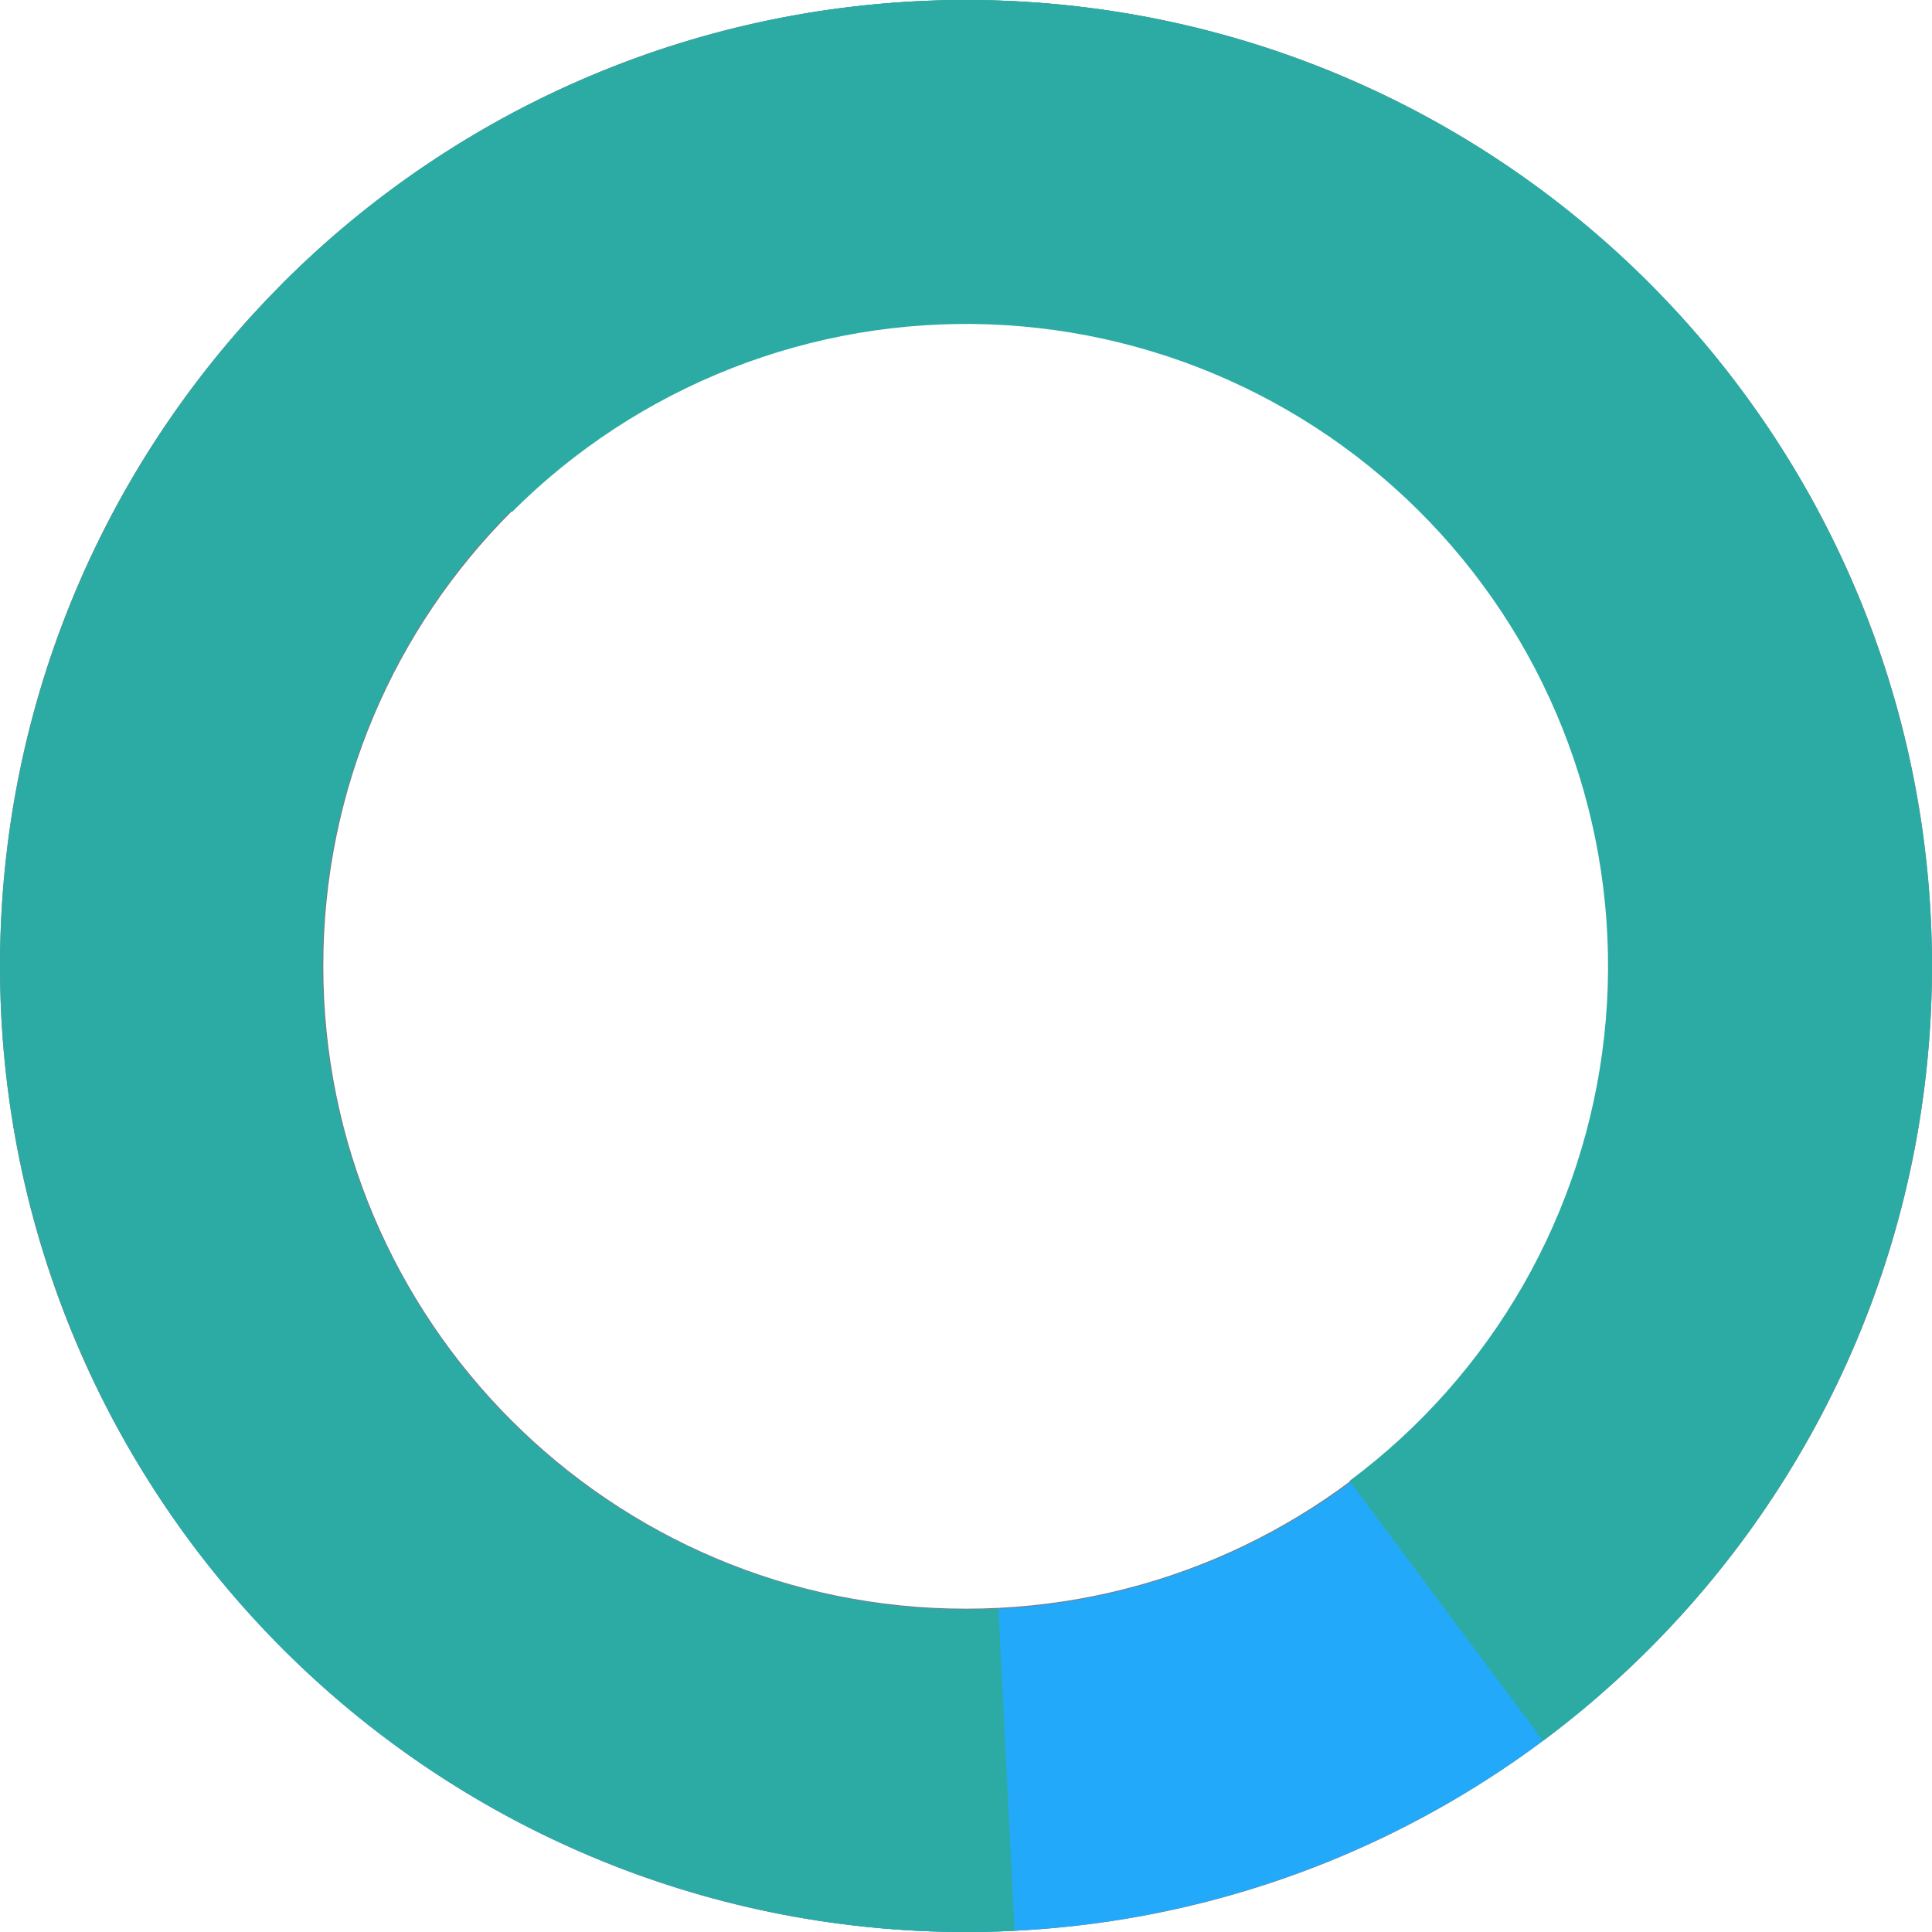
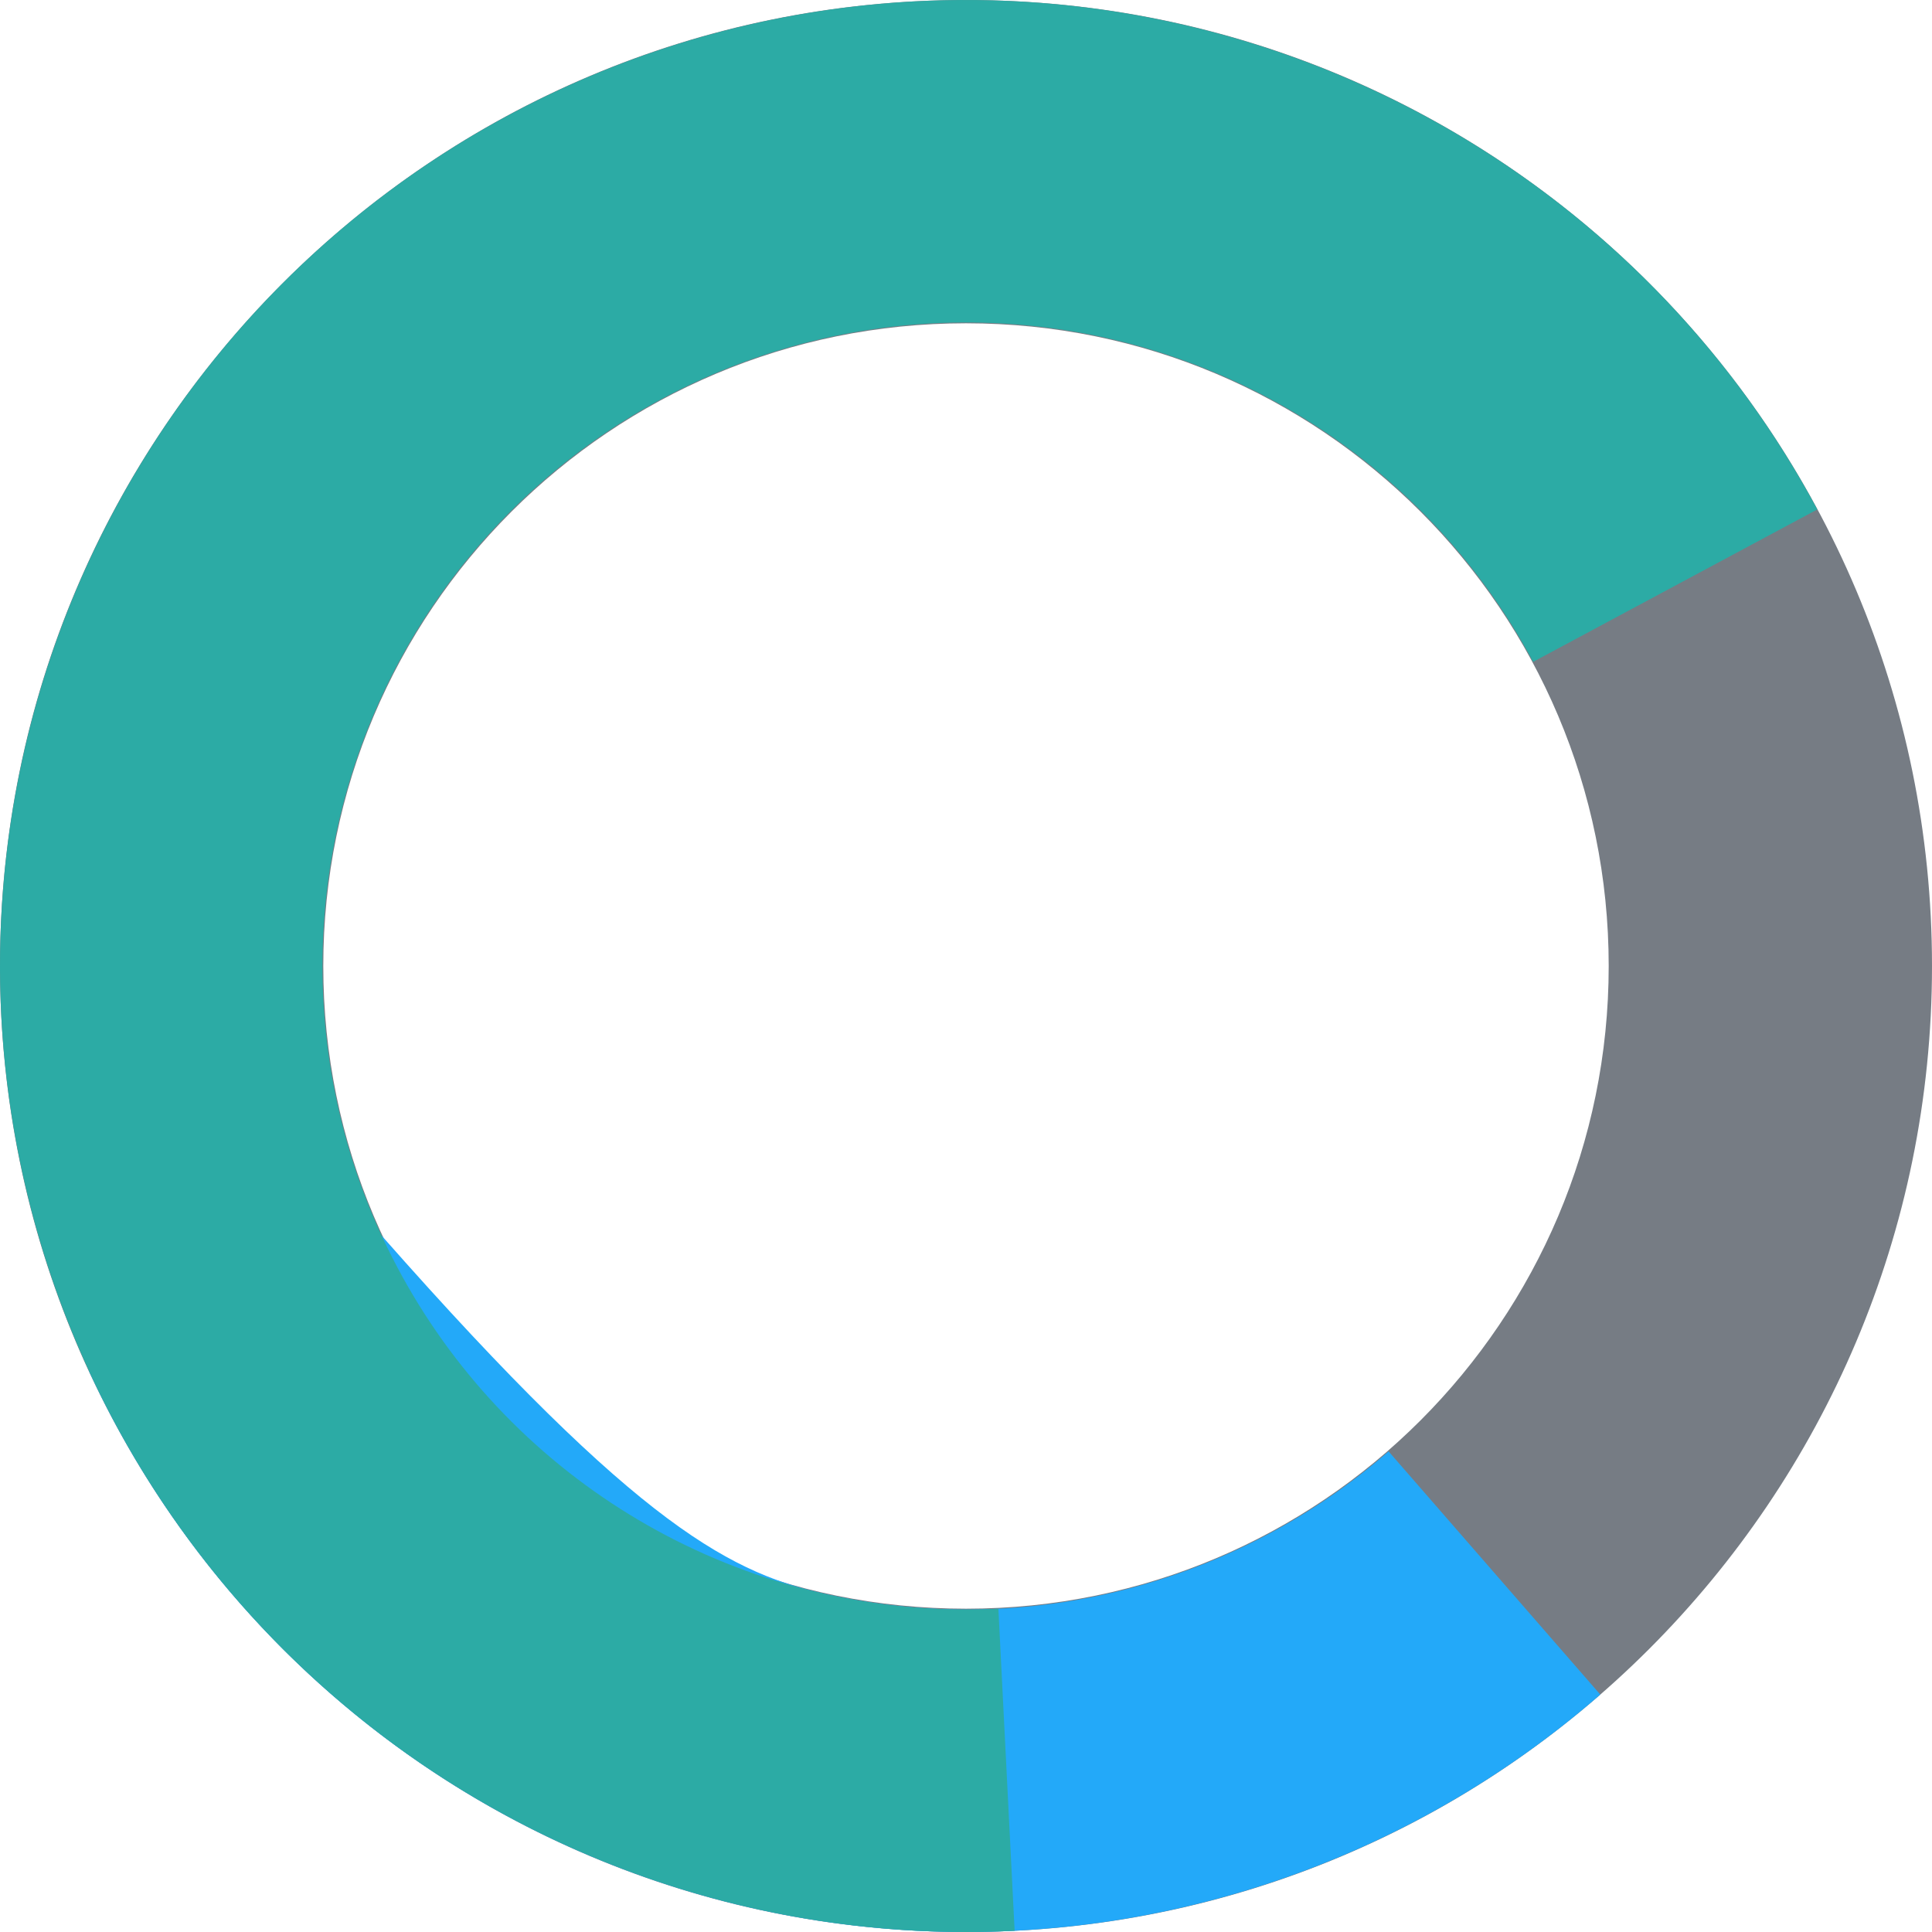
<svg xmlns="http://www.w3.org/2000/svg" width="118" height="118" viewBox="0 0 118 118" fill="none">
  <path d="M118 59C118 91.585 91.585 118 59 118C26.415 118 0 91.585 0 59C0 26.415 26.415 0 59 0C91.585 0 118 26.415 118 59ZM19.746 59C19.746 80.679 37.321 98.254 59 98.254C80.679 98.254 98.254 80.679 98.254 59C98.254 37.321 80.679 19.746 59 19.746C37.321 19.746 19.746 37.321 19.746 59Z" fill="#767C84" />
-   <path d="M97.741 103.499C90.832 109.514 82.618 113.837 73.748 116.127C64.878 118.417 55.597 118.61 46.64 116.691C37.683 114.772 29.295 110.793 22.142 105.071C14.989 99.348 9.267 92.038 5.429 83.721L23.31 75.469C25.867 81.01 29.68 85.88 34.445 89.693C39.211 93.505 44.798 96.156 50.766 97.434C56.733 98.713 62.916 98.584 68.825 97.058C74.734 95.533 80.207 92.653 84.81 88.645L97.741 103.499Z" fill="#23A9F9" />
+   <path d="M97.741 103.499C90.832 109.514 82.618 113.837 73.748 116.127C64.878 118.417 55.597 118.61 46.64 116.691C37.683 114.772 29.295 110.793 22.142 105.071C14.989 99.348 9.267 92.038 5.429 83.721L23.31 75.469C39.211 93.505 44.798 96.156 50.766 97.434C56.733 98.713 62.916 98.584 68.825 97.058C74.734 95.533 80.207 92.653 84.81 88.645L97.741 103.499Z" fill="#23A9F9" />
  <path d="M61.97 117.925C51.422 118.457 40.925 116.147 31.574 111.238C22.224 106.329 14.362 99 8.81 90.016C3.258 81.032 0.22 70.722 0.011 60.163C-0.197 49.605 2.433 39.183 7.626 29.987C12.82 20.791 20.386 13.158 29.536 7.884C38.686 2.61 49.083 -0.112 59.644 0.004C70.204 0.119 80.54 3.066 89.573 8.539C98.605 14.011 106.003 21.808 110.995 31.115L93.639 40.423C90.314 34.222 85.385 29.028 79.368 25.383C73.35 21.737 66.464 19.773 59.429 19.696C52.394 19.619 45.466 21.432 39.371 24.946C33.275 28.46 28.234 33.545 24.774 39.672C21.315 45.798 19.563 52.741 19.701 59.775C19.84 66.81 21.864 73.678 25.563 79.663C29.262 85.648 34.499 90.531 40.729 93.802C46.958 97.072 53.952 98.611 60.978 98.256L61.97 117.925Z" fill="#2CABA5" />
-   <path d="M17.281 17.281C23.015 11.547 29.869 7.057 37.415 4.09C44.962 1.124 53.039 -0.256 61.143 0.039C69.246 0.333 77.202 2.295 84.513 5.802C91.825 9.308 98.335 14.284 103.637 20.419C108.94 26.554 112.921 33.716 115.332 41.458C117.743 49.2 118.532 57.356 117.65 65.416C116.768 73.477 114.234 81.269 110.206 88.307C106.178 95.345 100.743 101.477 94.24 106.32L82.422 90.451C86.745 87.232 90.358 83.157 93.035 78.479C95.712 73.802 97.396 68.622 97.982 63.265C98.568 57.907 98.044 52.486 96.441 47.34C94.839 42.195 92.193 37.434 88.668 33.357C85.144 29.279 80.817 25.972 75.957 23.641C71.098 21.311 65.81 20.007 60.424 19.811C55.038 19.615 49.669 20.532 44.654 22.504C39.638 24.476 35.082 27.46 31.271 31.271L17.281 17.281Z" fill="#2CABA5" />
</svg>